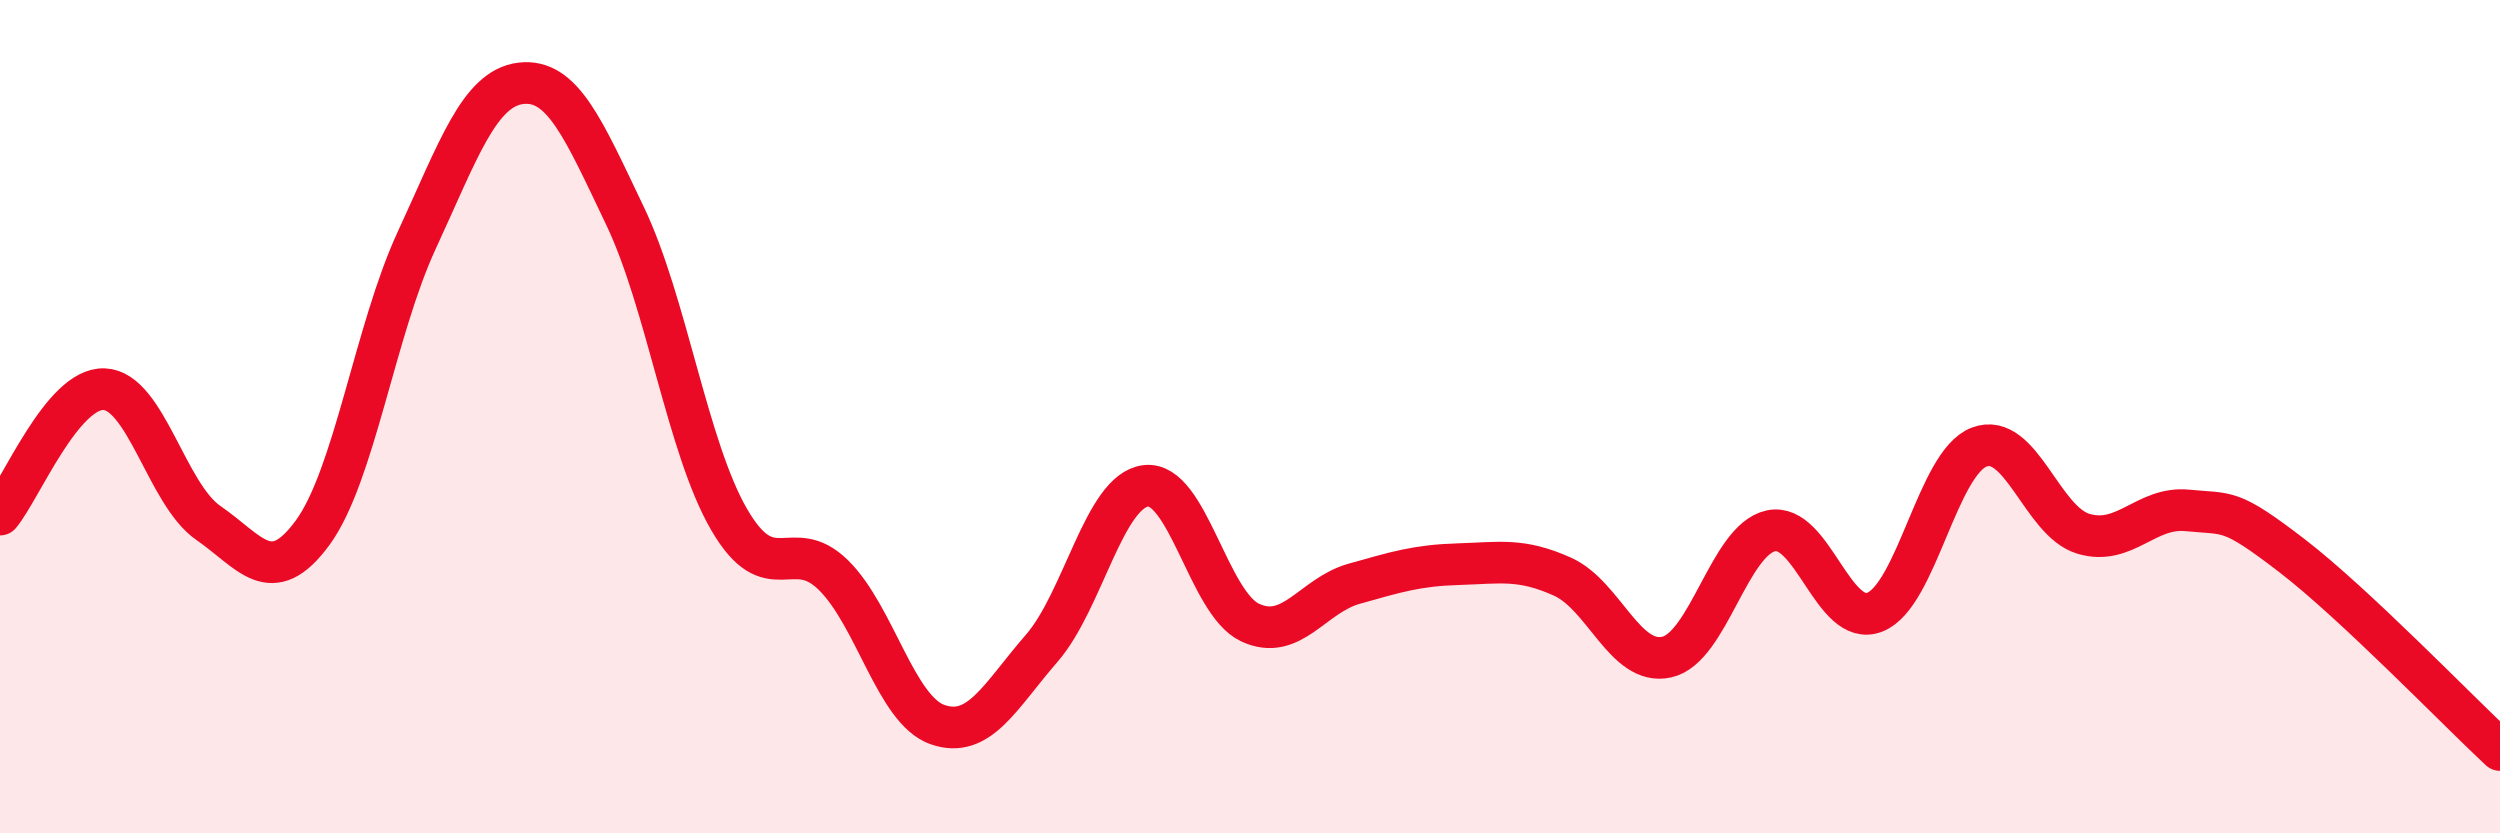
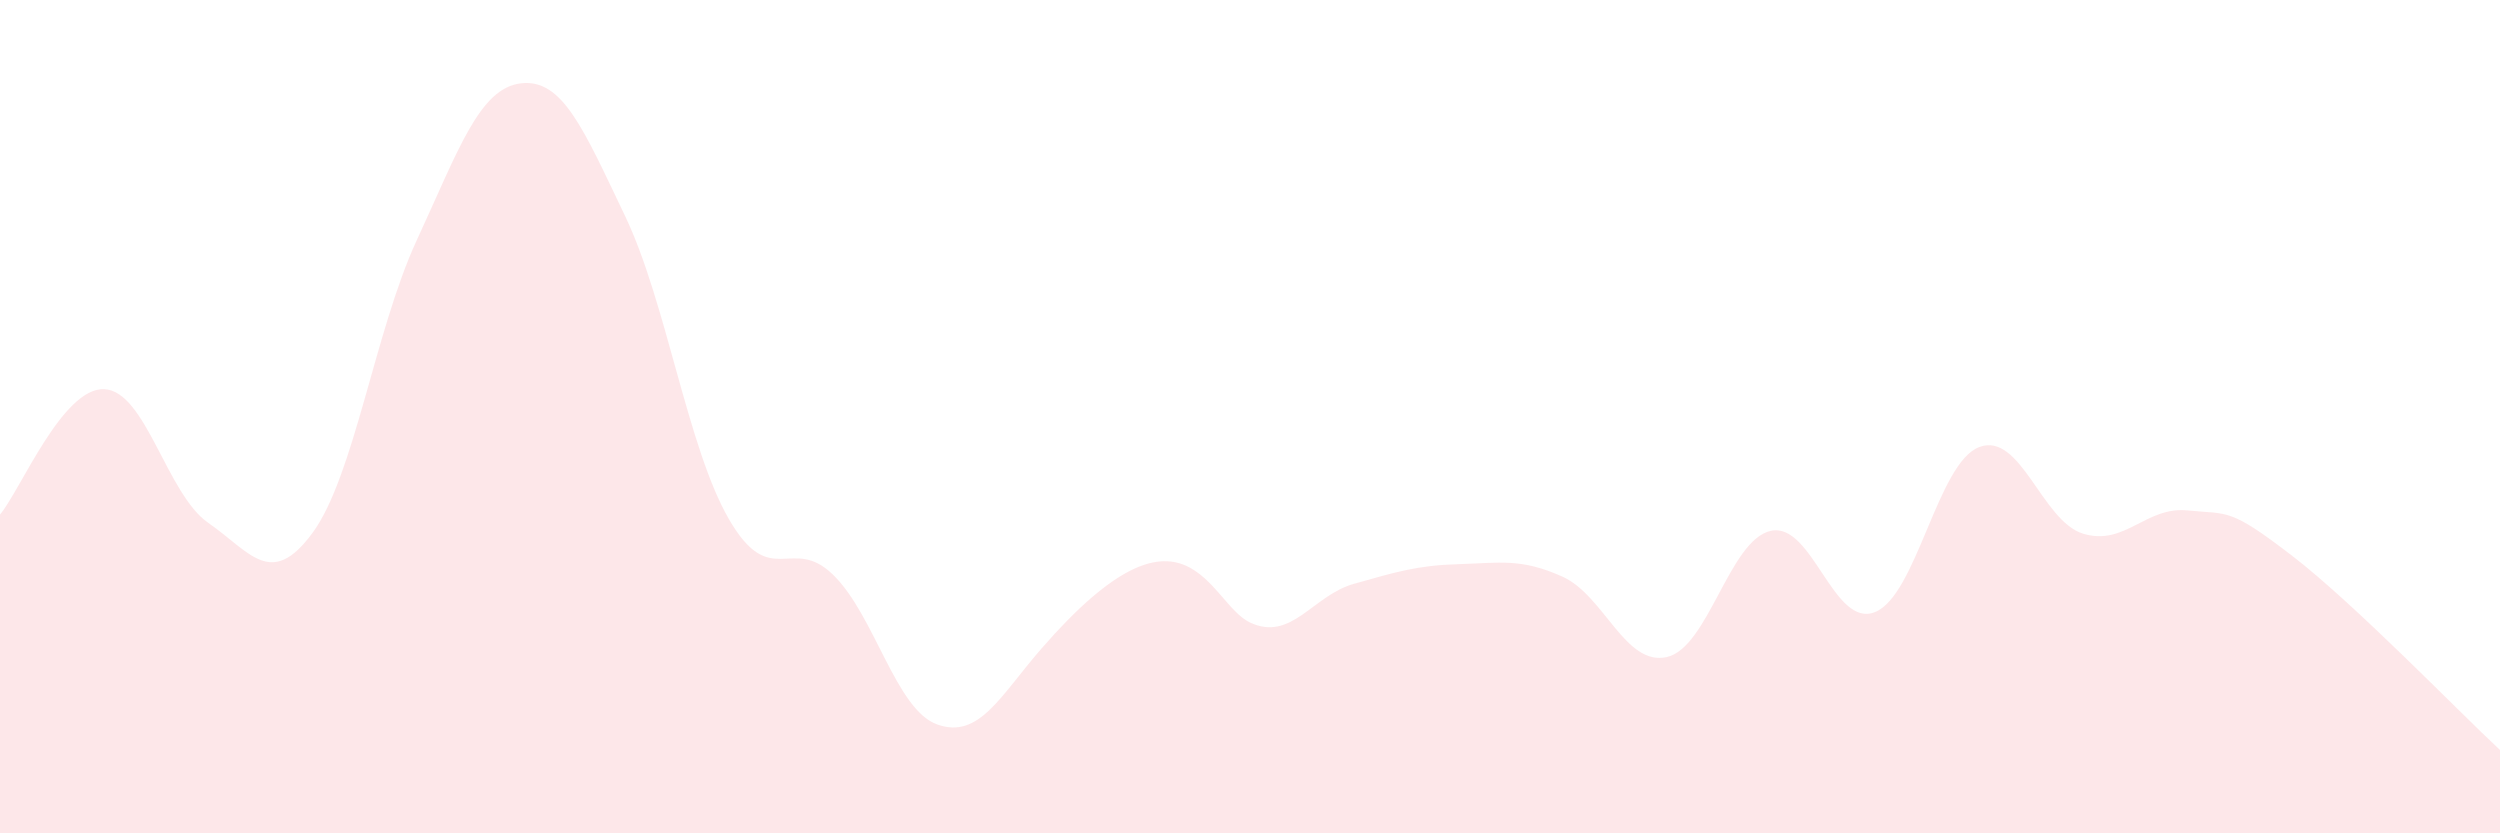
<svg xmlns="http://www.w3.org/2000/svg" width="60" height="20" viewBox="0 0 60 20">
-   <path d="M 0,12.35 C 0.5,11.75 1.5,9.3 2.5,9.34 C 3.5,9.38 4,11.86 5,12.55 C 6,13.24 6.5,14.15 7.5,12.79 C 8.5,11.43 9,7.93 10,5.77 C 11,3.61 11.5,2.12 12.5,2 C 13.5,1.88 14,3.09 15,5.18 C 16,7.27 16.5,10.75 17.5,12.47 C 18.5,14.19 19,12.82 20,13.8 C 21,14.78 21.5,17.04 22.5,17.39 C 23.5,17.74 24,16.71 25,15.56 C 26,14.41 26.5,11.78 27.5,11.66 C 28.5,11.54 29,14.47 30,14.94 C 31,15.41 31.5,14.29 32.5,14.01 C 33.5,13.73 34,13.57 35,13.54 C 36,13.51 36.5,13.39 37.5,13.84 C 38.5,14.29 39,15.99 40,15.77 C 41,15.55 41.5,12.96 42.5,12.74 C 43.5,12.52 44,15.09 45,14.69 C 46,14.29 46.5,11.11 47.5,10.73 C 48.5,10.35 49,12.51 50,12.81 C 51,13.11 51.5,12.15 52.5,12.25 C 53.5,12.35 53.5,12.18 55,13.33 C 56.5,14.48 59,17.07 60,18L60 20L0 20Z" fill="#EB0A25" opacity="0.1" stroke-linecap="round" stroke-linejoin="round" />
-   <path d="M 0,12.35 C 0.5,11.75 1.5,9.3 2.5,9.34 C 3.5,9.38 4,11.86 5,12.55 C 6,13.24 6.5,14.15 7.5,12.79 C 8.5,11.43 9,7.93 10,5.77 C 11,3.61 11.5,2.12 12.5,2 C 13.5,1.88 14,3.09 15,5.18 C 16,7.27 16.5,10.75 17.5,12.47 C 18.5,14.19 19,12.82 20,13.8 C 21,14.78 21.5,17.04 22.5,17.39 C 23.5,17.74 24,16.71 25,15.56 C 26,14.41 26.5,11.78 27.5,11.66 C 28.5,11.54 29,14.47 30,14.94 C 31,15.41 31.5,14.29 32.5,14.01 C 33.5,13.73 34,13.57 35,13.54 C 36,13.51 36.5,13.39 37.5,13.84 C 38.5,14.29 39,15.99 40,15.77 C 41,15.55 41.5,12.96 42.5,12.74 C 43.5,12.52 44,15.09 45,14.69 C 46,14.29 46.5,11.11 47.5,10.73 C 48.5,10.35 49,12.51 50,12.81 C 51,13.11 51.5,12.15 52.5,12.25 C 53.5,12.35 53.5,12.18 55,13.33 C 56.5,14.48 59,17.07 60,18" stroke="#EB0A25" stroke-width="1" fill="none" stroke-linecap="round" stroke-linejoin="round" />
+   <path d="M 0,12.35 C 0.5,11.75 1.5,9.3 2.5,9.34 C 3.5,9.38 4,11.86 5,12.55 C 6,13.24 6.5,14.15 7.5,12.79 C 8.5,11.43 9,7.93 10,5.77 C 11,3.61 11.5,2.12 12.5,2 C 13.5,1.88 14,3.09 15,5.18 C 16,7.27 16.5,10.75 17.5,12.47 C 18.5,14.19 19,12.82 20,13.8 C 21,14.78 21.5,17.04 22.5,17.39 C 23.5,17.74 24,16.71 25,15.56 C 28.5,11.54 29,14.47 30,14.94 C 31,15.41 31.5,14.29 32.5,14.01 C 33.5,13.73 34,13.57 35,13.54 C 36,13.51 36.5,13.39 37.5,13.84 C 38.5,14.29 39,15.99 40,15.77 C 41,15.55 41.5,12.96 42.5,12.74 C 43.5,12.52 44,15.09 45,14.69 C 46,14.29 46.5,11.11 47.5,10.73 C 48.5,10.35 49,12.51 50,12.81 C 51,13.11 51.5,12.15 52.5,12.25 C 53.5,12.35 53.5,12.18 55,13.33 C 56.5,14.48 59,17.07 60,18L60 20L0 20Z" fill="#EB0A25" opacity="0.1" stroke-linecap="round" stroke-linejoin="round" />
</svg>